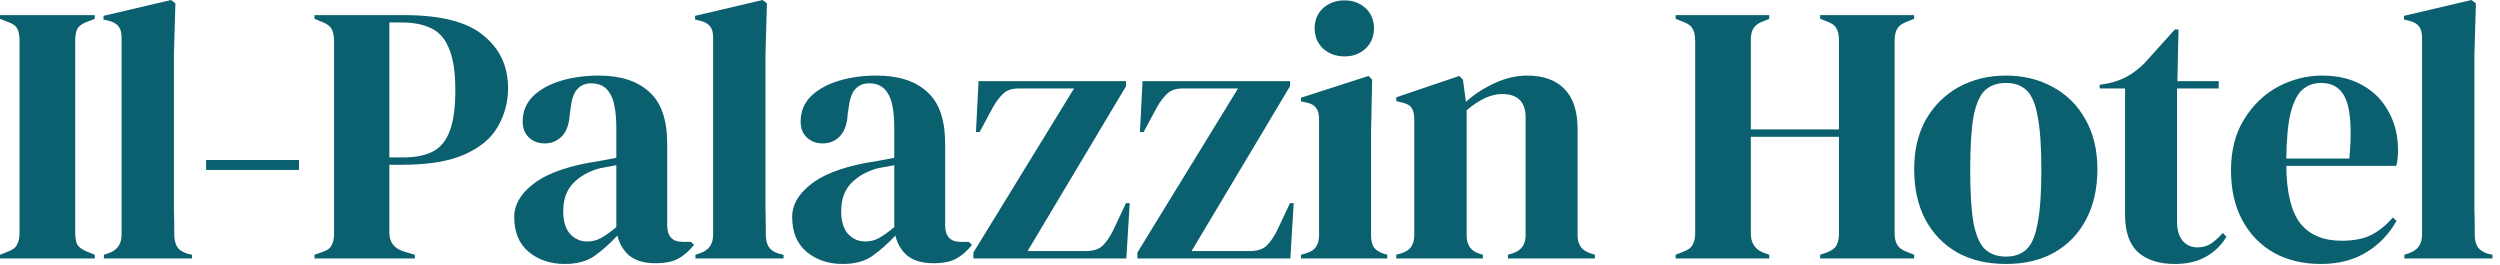
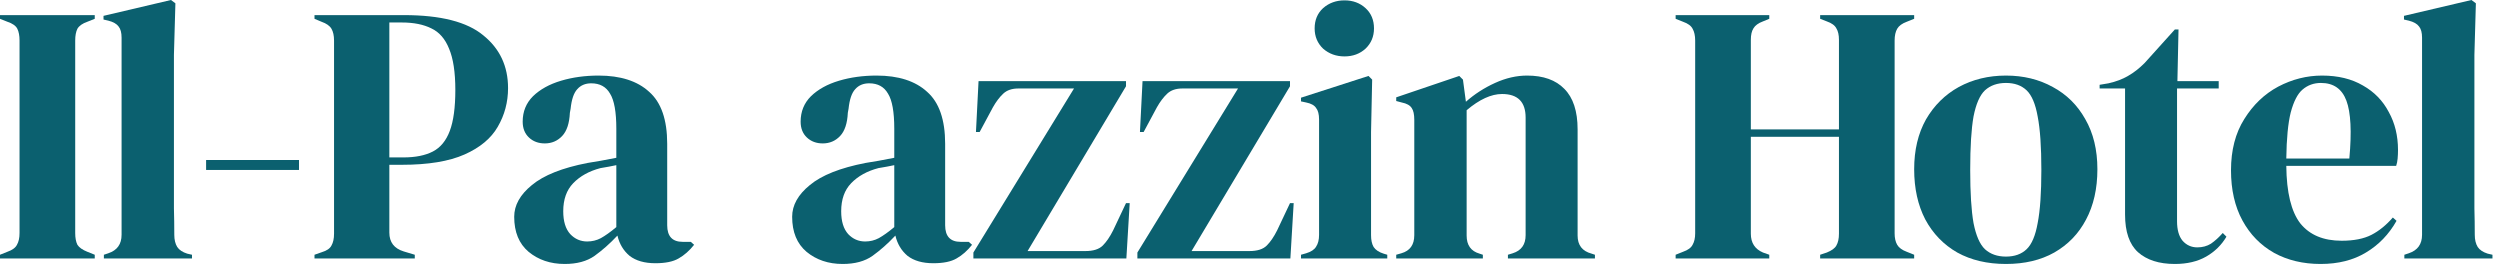
<svg xmlns="http://www.w3.org/2000/svg" width="217" height="23" viewBox="0 0 217 23" fill="none">
  <path d="M0 22.432V22.112L0.64 21.856C1.067 21.707 1.344 21.504 1.472 21.248C1.621 20.992 1.696 20.651 1.696 20.224V3.52C1.696 3.093 1.632 2.752 1.504 2.496C1.376 2.24 1.088 2.037 0.64 1.888L0 1.632V1.312H8.224V1.632L7.584 1.888C7.157 2.037 6.869 2.24 6.72 2.496C6.592 2.752 6.528 3.093 6.528 3.52V20.224C6.528 20.651 6.592 20.992 6.72 21.248C6.869 21.483 7.157 21.685 7.584 21.856L8.224 22.112V22.432H0Z" fill="#0B606F" />
  <path d="M9.017 22.432V22.112L9.401 21.984C10.169 21.728 10.553 21.195 10.553 20.384V3.264C10.553 2.837 10.468 2.517 10.297 2.304C10.126 2.069 9.828 1.899 9.401 1.792L8.985 1.696V1.376L14.841 0L15.225 0.288L15.097 4.768V15.712C15.097 16.501 15.097 17.291 15.097 18.08C15.118 18.848 15.129 19.616 15.129 20.384C15.129 20.811 15.214 21.163 15.385 21.44C15.556 21.696 15.844 21.888 16.249 22.016L16.665 22.112V22.432H9.017Z" fill="#0B606F" />
  <path d="M17.89 14.752V13.888H25.954V14.752H17.89Z" fill="#0B606F" />
  <path d="M27.299 22.432V22.112L27.939 21.888C28.365 21.76 28.643 21.568 28.771 21.312C28.92 21.056 28.995 20.715 28.995 20.288V3.52C28.995 3.093 28.92 2.752 28.771 2.496C28.621 2.24 28.333 2.037 27.907 1.888L27.299 1.632V1.312H35.075C38.253 1.312 40.547 1.899 41.955 3.072C43.384 4.224 44.099 5.749 44.099 7.648C44.099 8.864 43.8 9.984 43.203 11.008C42.627 12.011 41.667 12.811 40.323 13.408C38.979 14.005 37.165 14.304 34.883 14.304H33.795V20.192C33.795 21.024 34.211 21.568 35.043 21.824L36.003 22.112V22.432H27.299ZM33.795 13.664H35.011C36.056 13.664 36.909 13.493 37.571 13.152C38.232 12.811 38.723 12.213 39.043 11.36C39.363 10.507 39.523 9.323 39.523 7.808C39.523 6.272 39.341 5.077 38.979 4.224C38.637 3.371 38.125 2.784 37.443 2.464C36.76 2.123 35.907 1.952 34.883 1.952H33.795V13.664Z" fill="#0B606F" />
  <path d="M49.017 22.912C47.779 22.912 46.734 22.56 45.881 21.856C45.049 21.152 44.633 20.139 44.633 18.816C44.633 17.813 45.145 16.896 46.169 16.064C47.193 15.211 48.803 14.571 51.001 14.144C51.342 14.08 51.726 14.016 52.153 13.952C52.579 13.867 53.027 13.781 53.497 13.696V11.168C53.497 9.717 53.315 8.704 52.953 8.128C52.611 7.531 52.067 7.232 51.321 7.232C50.809 7.232 50.403 7.403 50.105 7.744C49.806 8.064 49.614 8.629 49.529 9.44L49.465 9.792C49.422 10.709 49.198 11.381 48.793 11.808C48.387 12.235 47.886 12.448 47.289 12.448C46.734 12.448 46.275 12.277 45.913 11.936C45.55 11.595 45.369 11.136 45.369 10.56C45.369 9.685 45.667 8.949 46.265 8.352C46.883 7.755 47.694 7.307 48.697 7.008C49.699 6.709 50.787 6.56 51.961 6.56C53.859 6.56 55.321 7.029 56.345 7.968C57.39 8.885 57.913 10.389 57.913 12.48V19.552C57.913 20.512 58.361 20.992 59.257 20.992H59.961L60.249 21.248C59.843 21.76 59.395 22.155 58.905 22.432C58.435 22.709 57.763 22.848 56.889 22.848C55.95 22.848 55.203 22.635 54.649 22.208C54.115 21.76 53.763 21.173 53.593 20.448C52.953 21.131 52.291 21.717 51.609 22.208C50.947 22.677 50.083 22.912 49.017 22.912ZM50.969 20.96C51.395 20.96 51.79 20.864 52.153 20.672C52.537 20.459 52.985 20.139 53.497 19.712V14.336C53.283 14.379 53.07 14.421 52.857 14.464C52.643 14.507 52.398 14.549 52.121 14.592C51.139 14.848 50.35 15.285 49.753 15.904C49.177 16.501 48.889 17.312 48.889 18.336C48.889 19.211 49.091 19.872 49.497 20.32C49.902 20.747 50.393 20.96 50.969 20.96Z" fill="#0B606F" />
-   <path d="M60.363 22.432V22.112L60.747 21.984C61.515 21.728 61.899 21.195 61.899 20.384V3.264C61.899 2.837 61.814 2.517 61.643 2.304C61.473 2.069 61.174 1.899 60.747 1.792L60.331 1.696V1.376L66.187 0L66.571 0.288L66.443 4.768V15.712C66.443 16.501 66.443 17.291 66.443 18.08C66.465 18.848 66.475 19.616 66.475 20.384C66.475 20.811 66.561 21.163 66.731 21.44C66.902 21.696 67.19 21.888 67.595 22.016L68.011 22.112V22.432H60.363Z" fill="#0B606F" />
  <path d="M73.143 22.912C71.906 22.912 70.86 22.56 70.007 21.856C69.175 21.152 68.759 20.139 68.759 18.816C68.759 17.813 69.271 16.896 70.295 16.064C71.319 15.211 72.93 14.571 75.127 14.144C75.468 14.08 75.852 14.016 76.279 13.952C76.706 13.867 77.154 13.781 77.623 13.696V11.168C77.623 9.717 77.442 8.704 77.079 8.128C76.738 7.531 76.194 7.232 75.447 7.232C74.935 7.232 74.53 7.403 74.231 7.744C73.932 8.064 73.74 8.629 73.655 9.44L73.591 9.792C73.548 10.709 73.324 11.381 72.919 11.808C72.514 12.235 72.012 12.448 71.415 12.448C70.86 12.448 70.402 12.277 70.039 11.936C69.676 11.595 69.495 11.136 69.495 10.56C69.495 9.685 69.794 8.949 70.391 8.352C71.01 7.755 71.82 7.307 72.823 7.008C73.826 6.709 74.914 6.56 76.087 6.56C77.986 6.56 79.447 7.029 80.471 7.968C81.516 8.885 82.039 10.389 82.039 12.48V19.552C82.039 20.512 82.487 20.992 83.383 20.992H84.087L84.375 21.248C83.97 21.76 83.522 22.155 83.031 22.432C82.562 22.709 81.89 22.848 81.015 22.848C80.076 22.848 79.33 22.635 78.775 22.208C78.242 21.76 77.89 21.173 77.719 20.448C77.079 21.131 76.418 21.717 75.735 22.208C75.074 22.677 74.21 22.912 73.143 22.912ZM75.095 20.96C75.522 20.96 75.916 20.864 76.279 20.672C76.663 20.459 77.111 20.139 77.623 19.712V14.336C77.41 14.379 77.196 14.421 76.983 14.464C76.77 14.507 76.524 14.549 76.247 14.592C75.266 14.848 74.476 15.285 73.879 15.904C73.303 16.501 73.015 17.312 73.015 18.336C73.015 19.211 73.218 19.872 73.623 20.32C74.028 20.747 74.519 20.96 75.095 20.96Z" fill="#0B606F" />
  <path d="M84.49 22.432V21.92L93.225 7.68H88.394C87.839 7.68 87.401 7.829 87.082 8.128C86.761 8.427 86.463 8.821 86.186 9.312L85.034 11.456H84.713L84.938 7.04H97.737V7.488L89.194 21.792H94.218C94.9 21.792 95.401 21.632 95.722 21.312C96.041 20.992 96.34 20.555 96.618 20L97.737 17.632H98.058L97.769 22.432H84.49Z" fill="#0B606F" />
  <path d="M98.725 22.432V21.92L107.46 7.68H102.628C102.074 7.68 101.636 7.829 101.316 8.128C100.996 8.427 100.698 8.821 100.42 9.312L99.269 11.456H98.948L99.172 7.04H111.972V7.488L103.428 21.792H108.452C109.135 21.792 109.636 21.632 109.956 21.312C110.276 20.992 110.575 20.555 110.853 20L111.972 17.632H112.292L112.005 22.432H98.725Z" fill="#0B606F" />
  <path d="M116.703 4.896C115.978 4.896 115.359 4.672 114.847 4.224C114.357 3.755 114.111 3.168 114.111 2.464C114.111 1.739 114.357 1.152 114.847 0.704C115.359 0.256 115.978 0.032 116.703 0.032C117.429 0.032 118.037 0.256 118.527 0.704C119.018 1.152 119.263 1.739 119.263 2.464C119.263 3.168 119.018 3.755 118.527 4.224C118.037 4.672 117.429 4.896 116.703 4.896ZM112.927 22.432V22.112L113.375 21.984C113.802 21.856 114.09 21.664 114.239 21.408C114.41 21.152 114.495 20.811 114.495 20.384V10.368C114.495 9.92 114.41 9.589 114.239 9.376C114.09 9.141 113.802 8.981 113.375 8.896L112.927 8.8V8.48L118.784 6.592L119.104 6.912L119.007 11.456V20.416C119.007 20.843 119.082 21.184 119.231 21.44C119.402 21.696 119.69 21.888 120.095 22.016L120.415 22.112V22.432H112.927Z" fill="#0B606F" />
  <path d="M121.192 22.432V22.112L121.64 21.984C122.387 21.771 122.76 21.248 122.76 20.416V10.4C122.76 9.931 122.686 9.589 122.536 9.376C122.387 9.141 122.099 8.981 121.672 8.896L121.192 8.768V8.448L126.664 6.592L126.984 6.912L127.24 8.832C127.987 8.171 128.83 7.627 129.768 7.2C130.707 6.773 131.635 6.56 132.552 6.56C133.96 6.56 135.038 6.944 135.784 7.712C136.552 8.48 136.936 9.653 136.936 11.232V20.448C136.936 21.28 137.342 21.803 138.152 22.016L138.44 22.112V22.432H130.888V22.112L131.304 21.984C132.051 21.749 132.424 21.227 132.424 20.416V10.208C132.424 8.843 131.742 8.16 130.376 8.16C129.438 8.16 128.414 8.629 127.304 9.568V20.448C127.304 21.28 127.678 21.803 128.424 22.016L128.712 22.112V22.432H121.192Z" fill="#0B606F" />
  <path d="M145.445 22.432V22.112L146.085 21.856C146.512 21.707 146.789 21.504 146.917 21.248C147.066 20.992 147.141 20.661 147.141 20.256V3.52C147.141 3.093 147.066 2.752 146.917 2.496C146.789 2.24 146.512 2.037 146.085 1.888L145.445 1.632V1.312H153.573V1.632L153.029 1.856C152.624 2.005 152.346 2.208 152.197 2.464C152.048 2.699 151.973 3.029 151.973 3.456V11.232H159.621V3.456C159.621 3.029 159.546 2.699 159.397 2.464C159.269 2.208 158.992 2.005 158.565 1.856L157.989 1.632V1.312H166.149V1.632L165.509 1.888C165.104 2.037 164.826 2.24 164.677 2.496C164.528 2.752 164.453 3.093 164.453 3.52V20.256C164.453 20.661 164.528 20.992 164.677 21.248C164.826 21.504 165.104 21.707 165.509 21.856L166.149 22.112V22.432H157.989V22.112L158.565 21.92C158.992 21.749 159.269 21.547 159.397 21.312C159.546 21.056 159.621 20.715 159.621 20.288V11.872H151.973V20.288C151.973 21.077 152.325 21.621 153.029 21.92L153.573 22.112V22.432H145.445Z" fill="#0B606F" />
  <path d="M174.118 22.912C172.497 22.912 171.089 22.581 169.894 21.92C168.7 21.237 167.772 20.277 167.11 19.04C166.47 17.803 166.15 16.352 166.15 14.688C166.15 13.024 166.492 11.584 167.174 10.368C167.878 9.152 168.828 8.213 170.022 7.552C171.238 6.891 172.604 6.56 174.118 6.56C175.633 6.56 176.988 6.891 178.182 7.552C179.377 8.192 180.316 9.12 180.998 10.336C181.702 11.552 182.054 13.003 182.054 14.688C182.054 16.373 181.724 17.835 181.062 19.072C180.422 20.288 179.505 21.237 178.31 21.92C177.137 22.581 175.74 22.912 174.118 22.912ZM174.118 22.272C174.865 22.272 175.462 22.059 175.91 21.632C176.358 21.205 176.678 20.448 176.87 19.36C177.084 18.272 177.19 16.736 177.19 14.752C177.19 12.747 177.084 11.2 176.87 10.112C176.678 9.024 176.358 8.267 175.91 7.84C175.462 7.413 174.865 7.2 174.118 7.2C173.372 7.2 172.764 7.413 172.294 7.84C171.846 8.267 171.516 9.024 171.302 10.112C171.11 11.2 171.014 12.747 171.014 14.752C171.014 16.736 171.11 18.272 171.302 19.36C171.516 20.448 171.846 21.205 172.294 21.632C172.764 22.059 173.372 22.272 174.118 22.272Z" fill="#0B606F" />
  <path d="M188.775 22.912C187.409 22.912 186.343 22.571 185.575 21.888C184.828 21.205 184.455 20.117 184.455 18.624V7.68H182.247V7.36L183.015 7.232C183.676 7.083 184.241 6.869 184.711 6.592C185.201 6.315 185.681 5.941 186.151 5.472L188.775 2.56H189.095L188.999 7.04H192.583V7.68H188.967V19.2C188.967 19.947 189.127 20.512 189.447 20.896C189.788 21.28 190.215 21.472 190.727 21.472C191.175 21.472 191.569 21.365 191.911 21.152C192.252 20.917 192.593 20.608 192.935 20.224L193.255 20.544C192.828 21.269 192.241 21.845 191.495 22.272C190.748 22.699 189.841 22.912 188.775 22.912Z" fill="#0B606F" />
  <path d="M201.555 6.56C202.942 6.56 204.126 6.848 205.107 7.424C206.089 7.979 206.835 8.747 207.347 9.728C207.881 10.688 208.147 11.787 208.147 13.024C208.147 13.259 208.137 13.504 208.115 13.76C208.094 13.995 208.051 14.208 207.987 14.4H198.451C198.473 16.704 198.878 18.368 199.667 19.392C200.478 20.395 201.673 20.896 203.251 20.896C204.318 20.896 205.182 20.725 205.843 20.384C206.505 20.043 207.123 19.541 207.699 18.88L208.02 19.168C207.358 20.341 206.473 21.259 205.363 21.92C204.275 22.581 202.963 22.912 201.427 22.912C199.913 22.912 198.569 22.592 197.395 21.952C196.222 21.291 195.305 20.352 194.643 19.136C193.982 17.92 193.651 16.469 193.651 14.784C193.651 13.035 194.035 11.552 194.803 10.336C195.571 9.099 196.553 8.16 197.747 7.52C198.963 6.88 200.233 6.56 201.555 6.56ZM201.459 7.2C200.841 7.2 200.307 7.392 199.859 7.776C199.433 8.139 199.091 8.8 198.835 9.76C198.601 10.699 198.473 12.032 198.451 13.76H203.923C204.137 11.435 204.051 9.76 203.667 8.736C203.283 7.712 202.547 7.2 201.459 7.2Z" fill="#0B606F" />
  <path d="M208.698 22.432V22.112L209.082 21.984C209.85 21.728 210.234 21.195 210.234 20.384V3.264C210.234 2.837 210.149 2.517 209.978 2.304C209.808 2.069 209.509 1.899 209.082 1.792L208.666 1.696V1.376L214.522 0L214.906 0.288L214.778 4.768V15.712C214.778 16.501 214.778 17.291 214.778 18.08C214.8 18.848 214.81 19.616 214.81 20.384C214.81 20.811 214.896 21.163 215.066 21.44C215.237 21.696 215.525 21.888 215.93 22.016L216.346 22.112V22.432H208.698Z" fill="#0B606F" />
</svg>